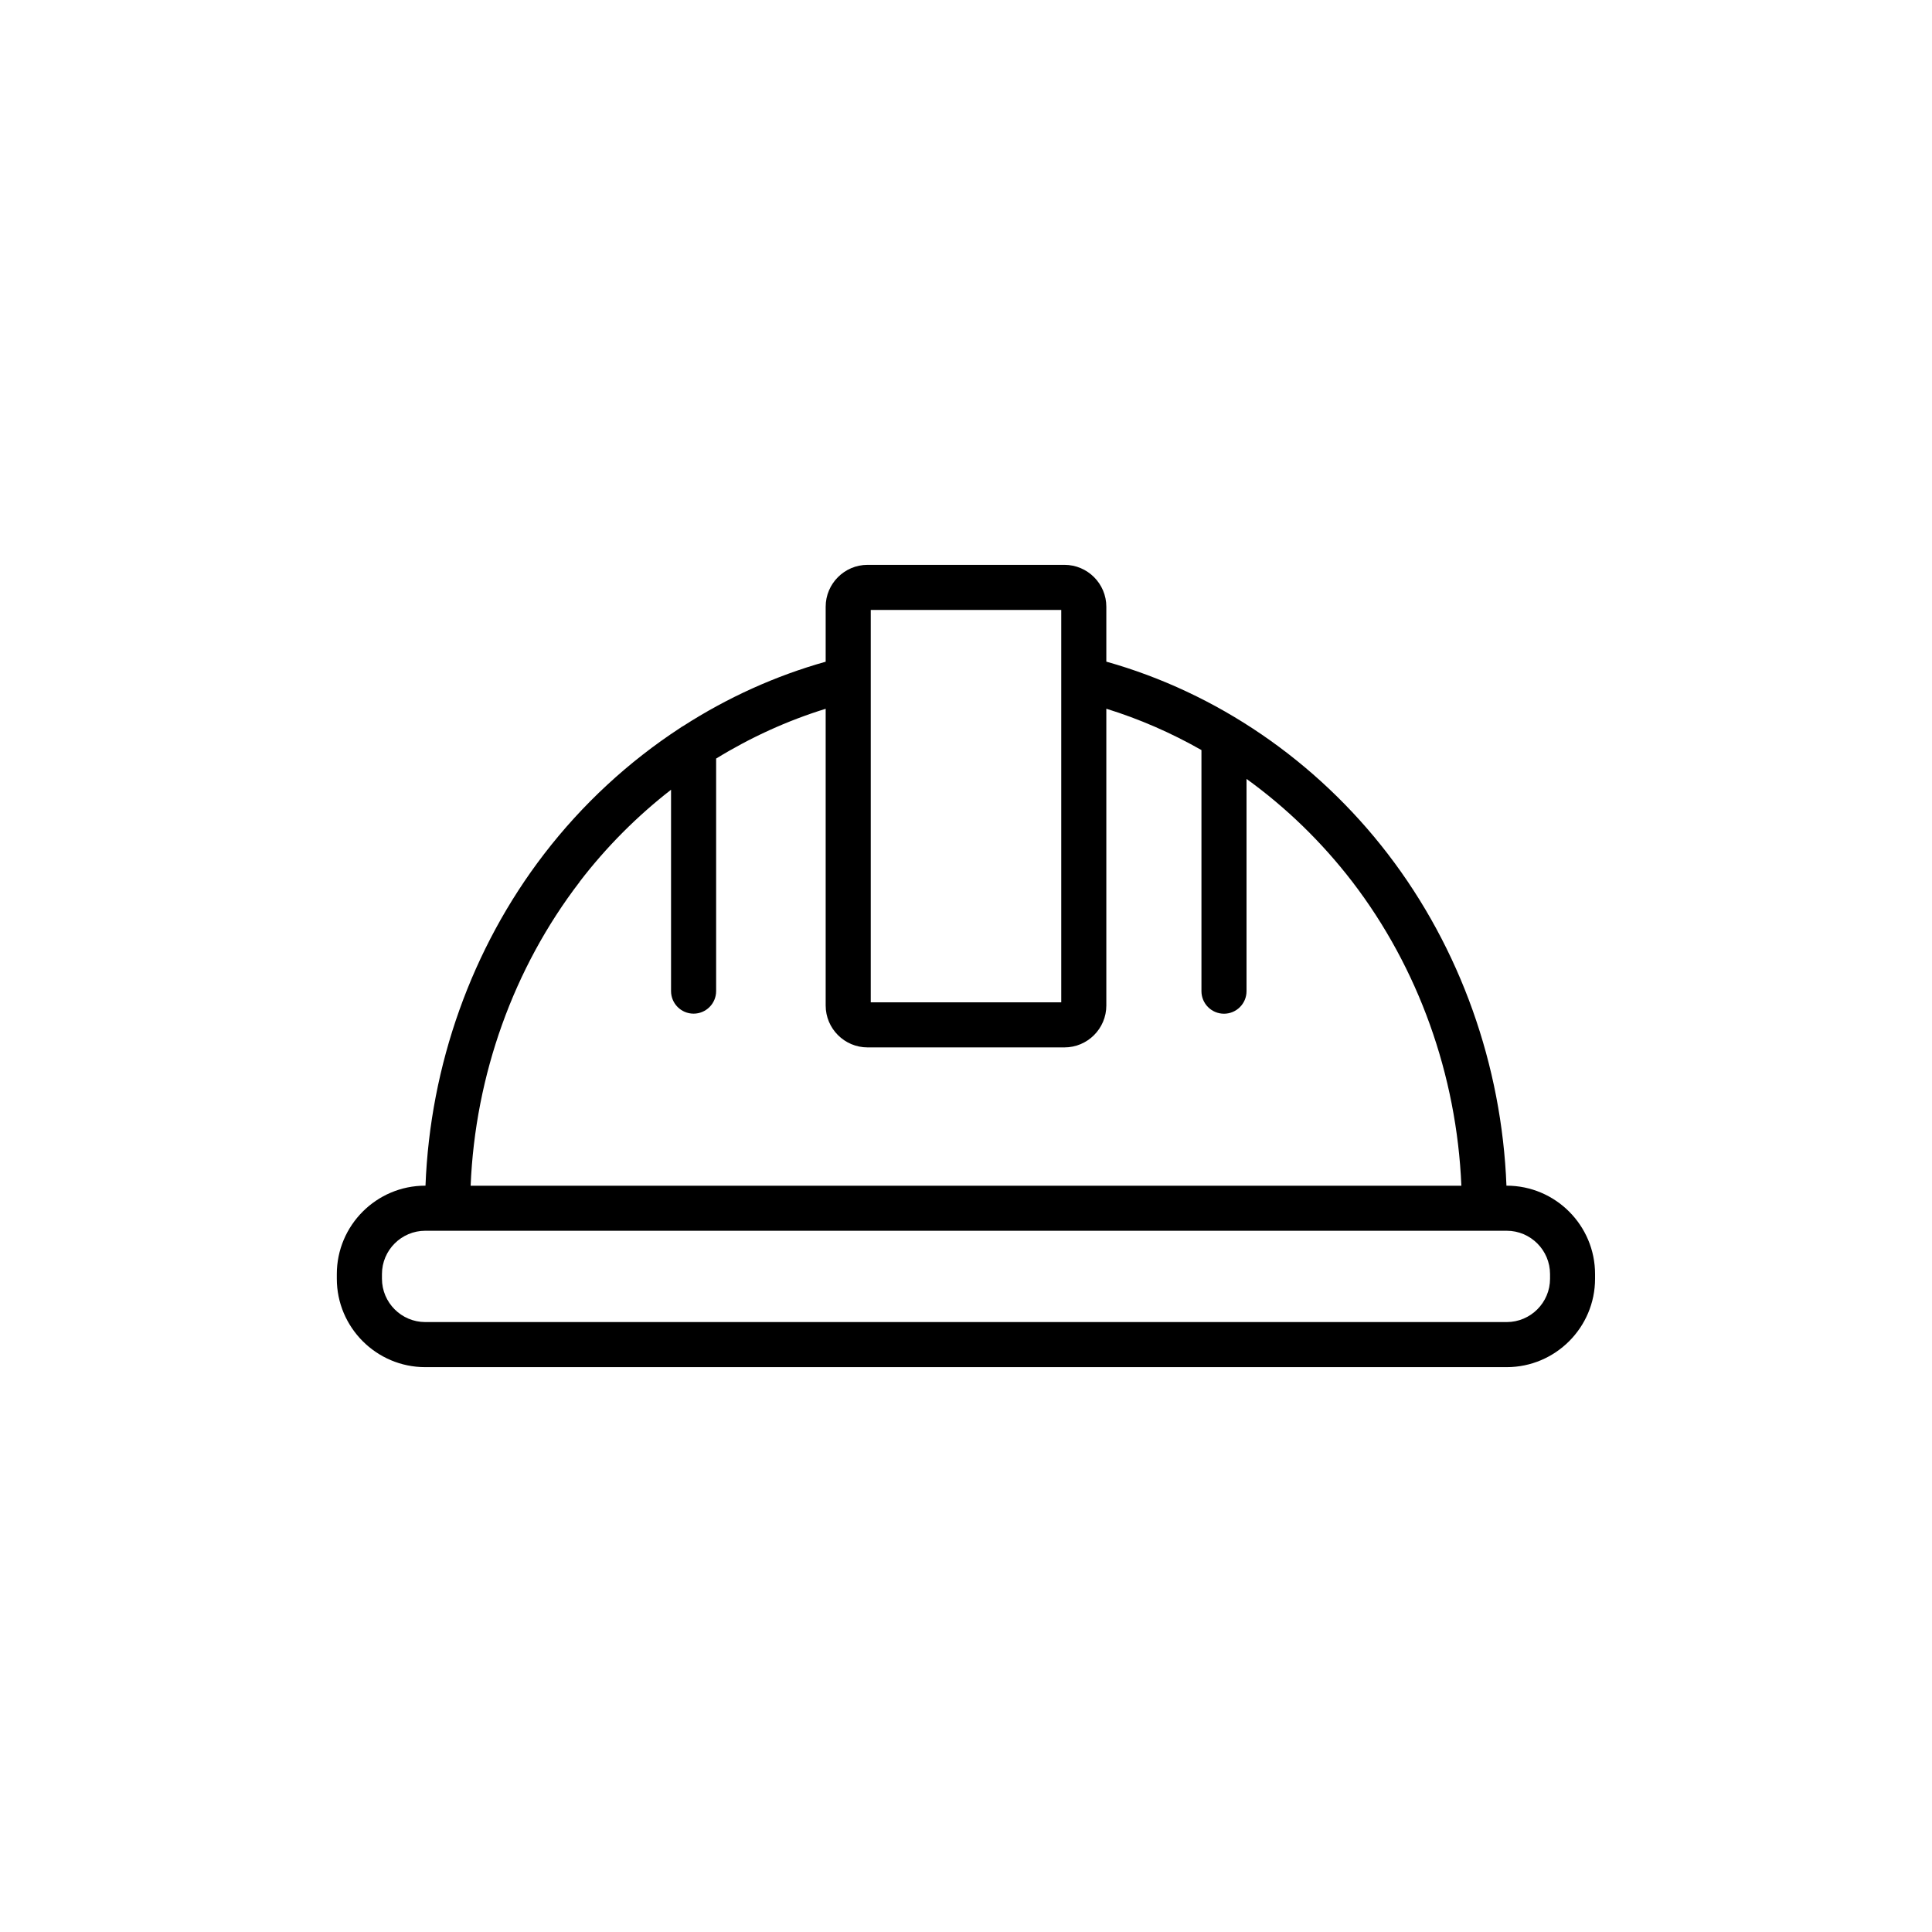
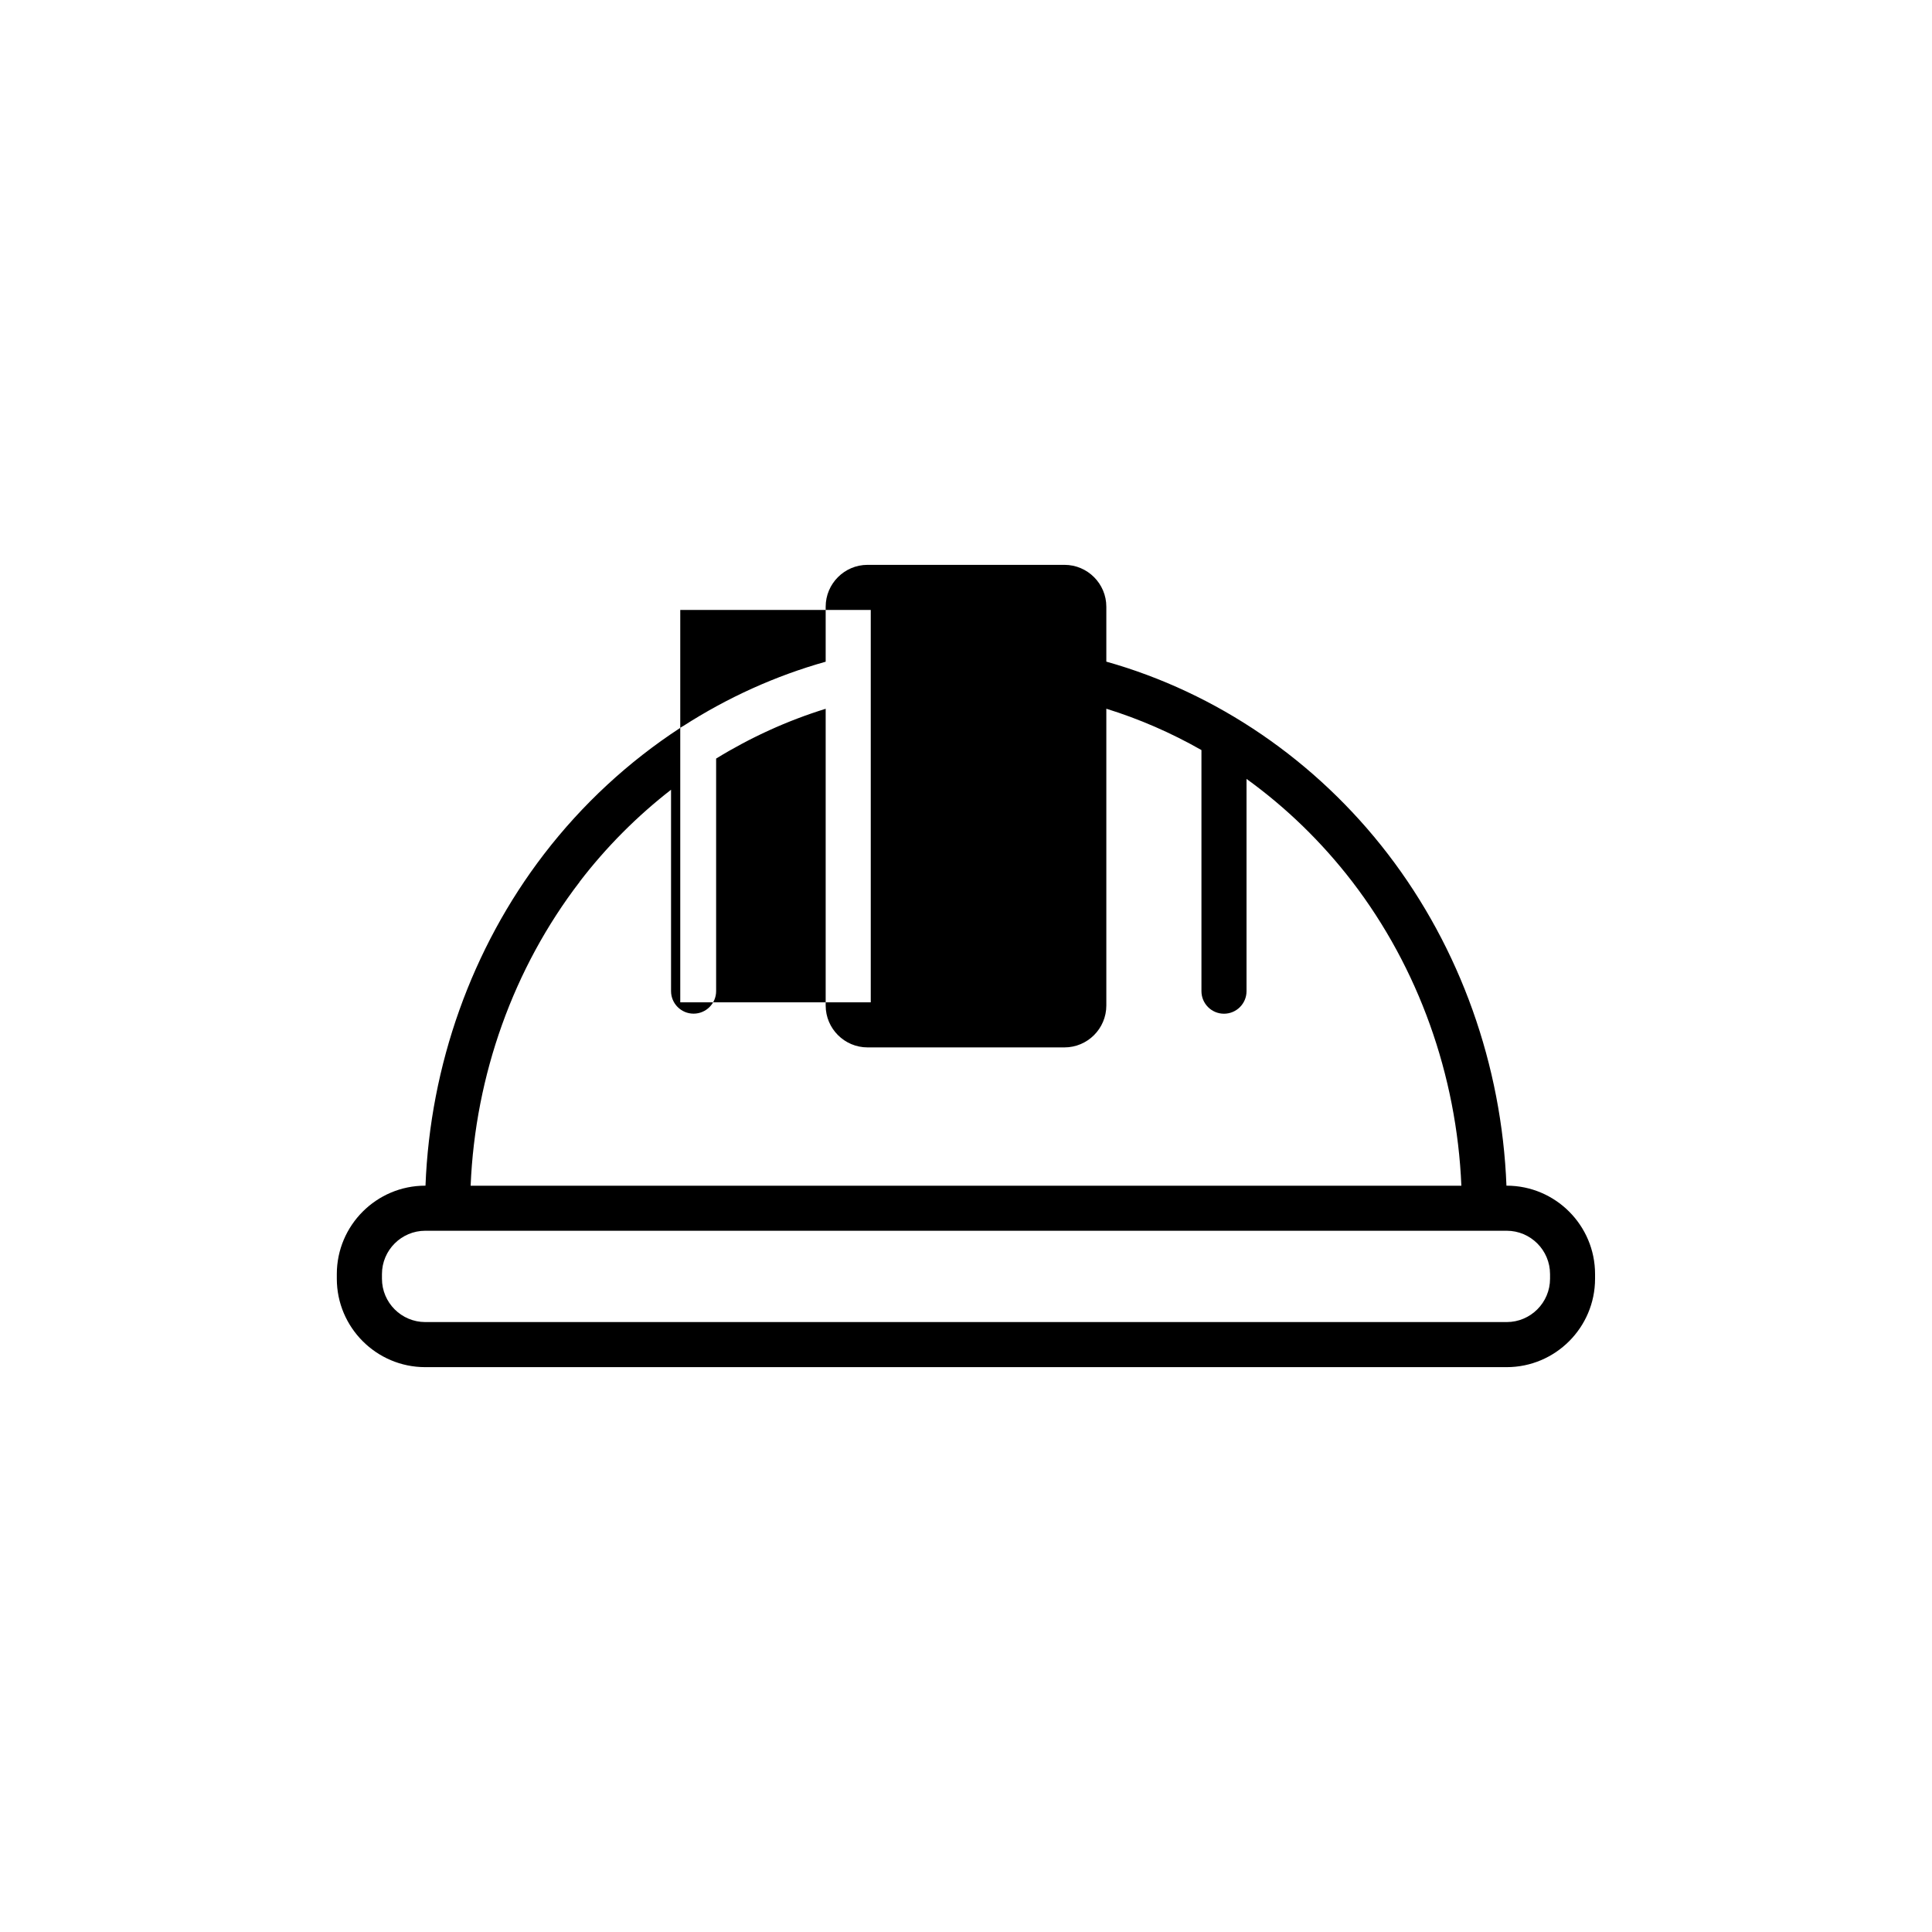
<svg xmlns="http://www.w3.org/2000/svg" id="Layer_1" viewBox="0 0 300 300">
-   <path d="m233.96,184.11h-.04c-.72-18.71-7.18-36.86-18.39-51.47-11.17-14.56-26.63-25.09-43.74-29.9v-8.53c0-3.58-2.92-6.5-6.5-6.5h-30.58c-3.58,0-6.5,2.92-6.5,6.5v8.54c-7.8,2.19-15.25,5.57-22.11,9.98-.18.09-.35.2-.51.32-7.99,5.22-15.17,11.83-21.13,19.6-11.21,14.6-17.67,32.76-18.39,51.46h-.04c-7.57,0-13.73,6.16-13.73,13.73v.72c0,7.57,6.16,13.73,13.73,13.73h167.92c7.57,0,13.73-6.16,13.73-13.73v-.72c0-7.57-6.16-13.73-13.73-13.73Zm-98.75-89.4h29.58v60.93h-29.58v-60.93Zm-45.2,42.2c4.14-5.4,8.93-10.19,14.19-14.28v31.27c0,1.93,1.57,3.5,3.5,3.5s3.5-1.57,3.5-3.5v-36.11c5.34-3.28,11.06-5.89,17.01-7.73v46.08c0,3.58,2.92,6.5,6.5,6.5h30.58c3.58,0,6.5-2.92,6.5-6.5v-46.09c5.13,1.59,10.08,3.75,14.77,6.42v37.44c0,1.93,1.57,3.5,3.5,3.5s3.5-1.57,3.5-3.5v-32.96c6.14,4.43,11.69,9.81,16.42,15.96,10.27,13.39,16.22,30.03,16.94,47.21H73.08c.71-17.17,6.66-33.81,16.94-47.2Zm150.68,61.65c0,3.71-3.02,6.73-6.73,6.73H66.04c-3.71,0-6.73-3.02-6.73-6.73v-.72c0-3.71,3.02-6.73,6.73-6.73h167.92c3.71,0,6.73,3.02,6.73,6.73v.72Z" />
+   <path d="m233.96,184.11h-.04c-.72-18.71-7.18-36.86-18.39-51.47-11.17-14.56-26.63-25.09-43.74-29.9v-8.53c0-3.58-2.92-6.5-6.5-6.5h-30.58c-3.58,0-6.5,2.92-6.5,6.5v8.54c-7.8,2.19-15.25,5.57-22.11,9.98-.18.09-.35.2-.51.32-7.99,5.22-15.17,11.83-21.13,19.6-11.21,14.6-17.67,32.76-18.39,51.46h-.04c-7.57,0-13.73,6.16-13.73,13.73v.72c0,7.57,6.16,13.73,13.73,13.73h167.92c7.57,0,13.73-6.16,13.73-13.73v-.72c0-7.57-6.16-13.73-13.73-13.73Zm-98.75-89.4v60.93h-29.58v-60.93Zm-45.2,42.2c4.14-5.4,8.93-10.19,14.19-14.28v31.27c0,1.93,1.57,3.5,3.5,3.5s3.5-1.57,3.5-3.5v-36.11c5.34-3.28,11.06-5.89,17.01-7.73v46.08c0,3.58,2.92,6.5,6.5,6.5h30.58c3.58,0,6.5-2.92,6.5-6.5v-46.09c5.13,1.59,10.08,3.75,14.77,6.42v37.44c0,1.93,1.57,3.5,3.5,3.5s3.5-1.57,3.5-3.5v-32.96c6.14,4.43,11.69,9.81,16.42,15.96,10.27,13.39,16.22,30.03,16.94,47.21H73.08c.71-17.17,6.66-33.81,16.94-47.2Zm150.68,61.65c0,3.71-3.02,6.73-6.73,6.73H66.04c-3.71,0-6.73-3.02-6.73-6.73v-.72c0-3.71,3.02-6.73,6.73-6.73h167.92c3.71,0,6.73,3.02,6.73,6.73v.72Z" />
</svg>